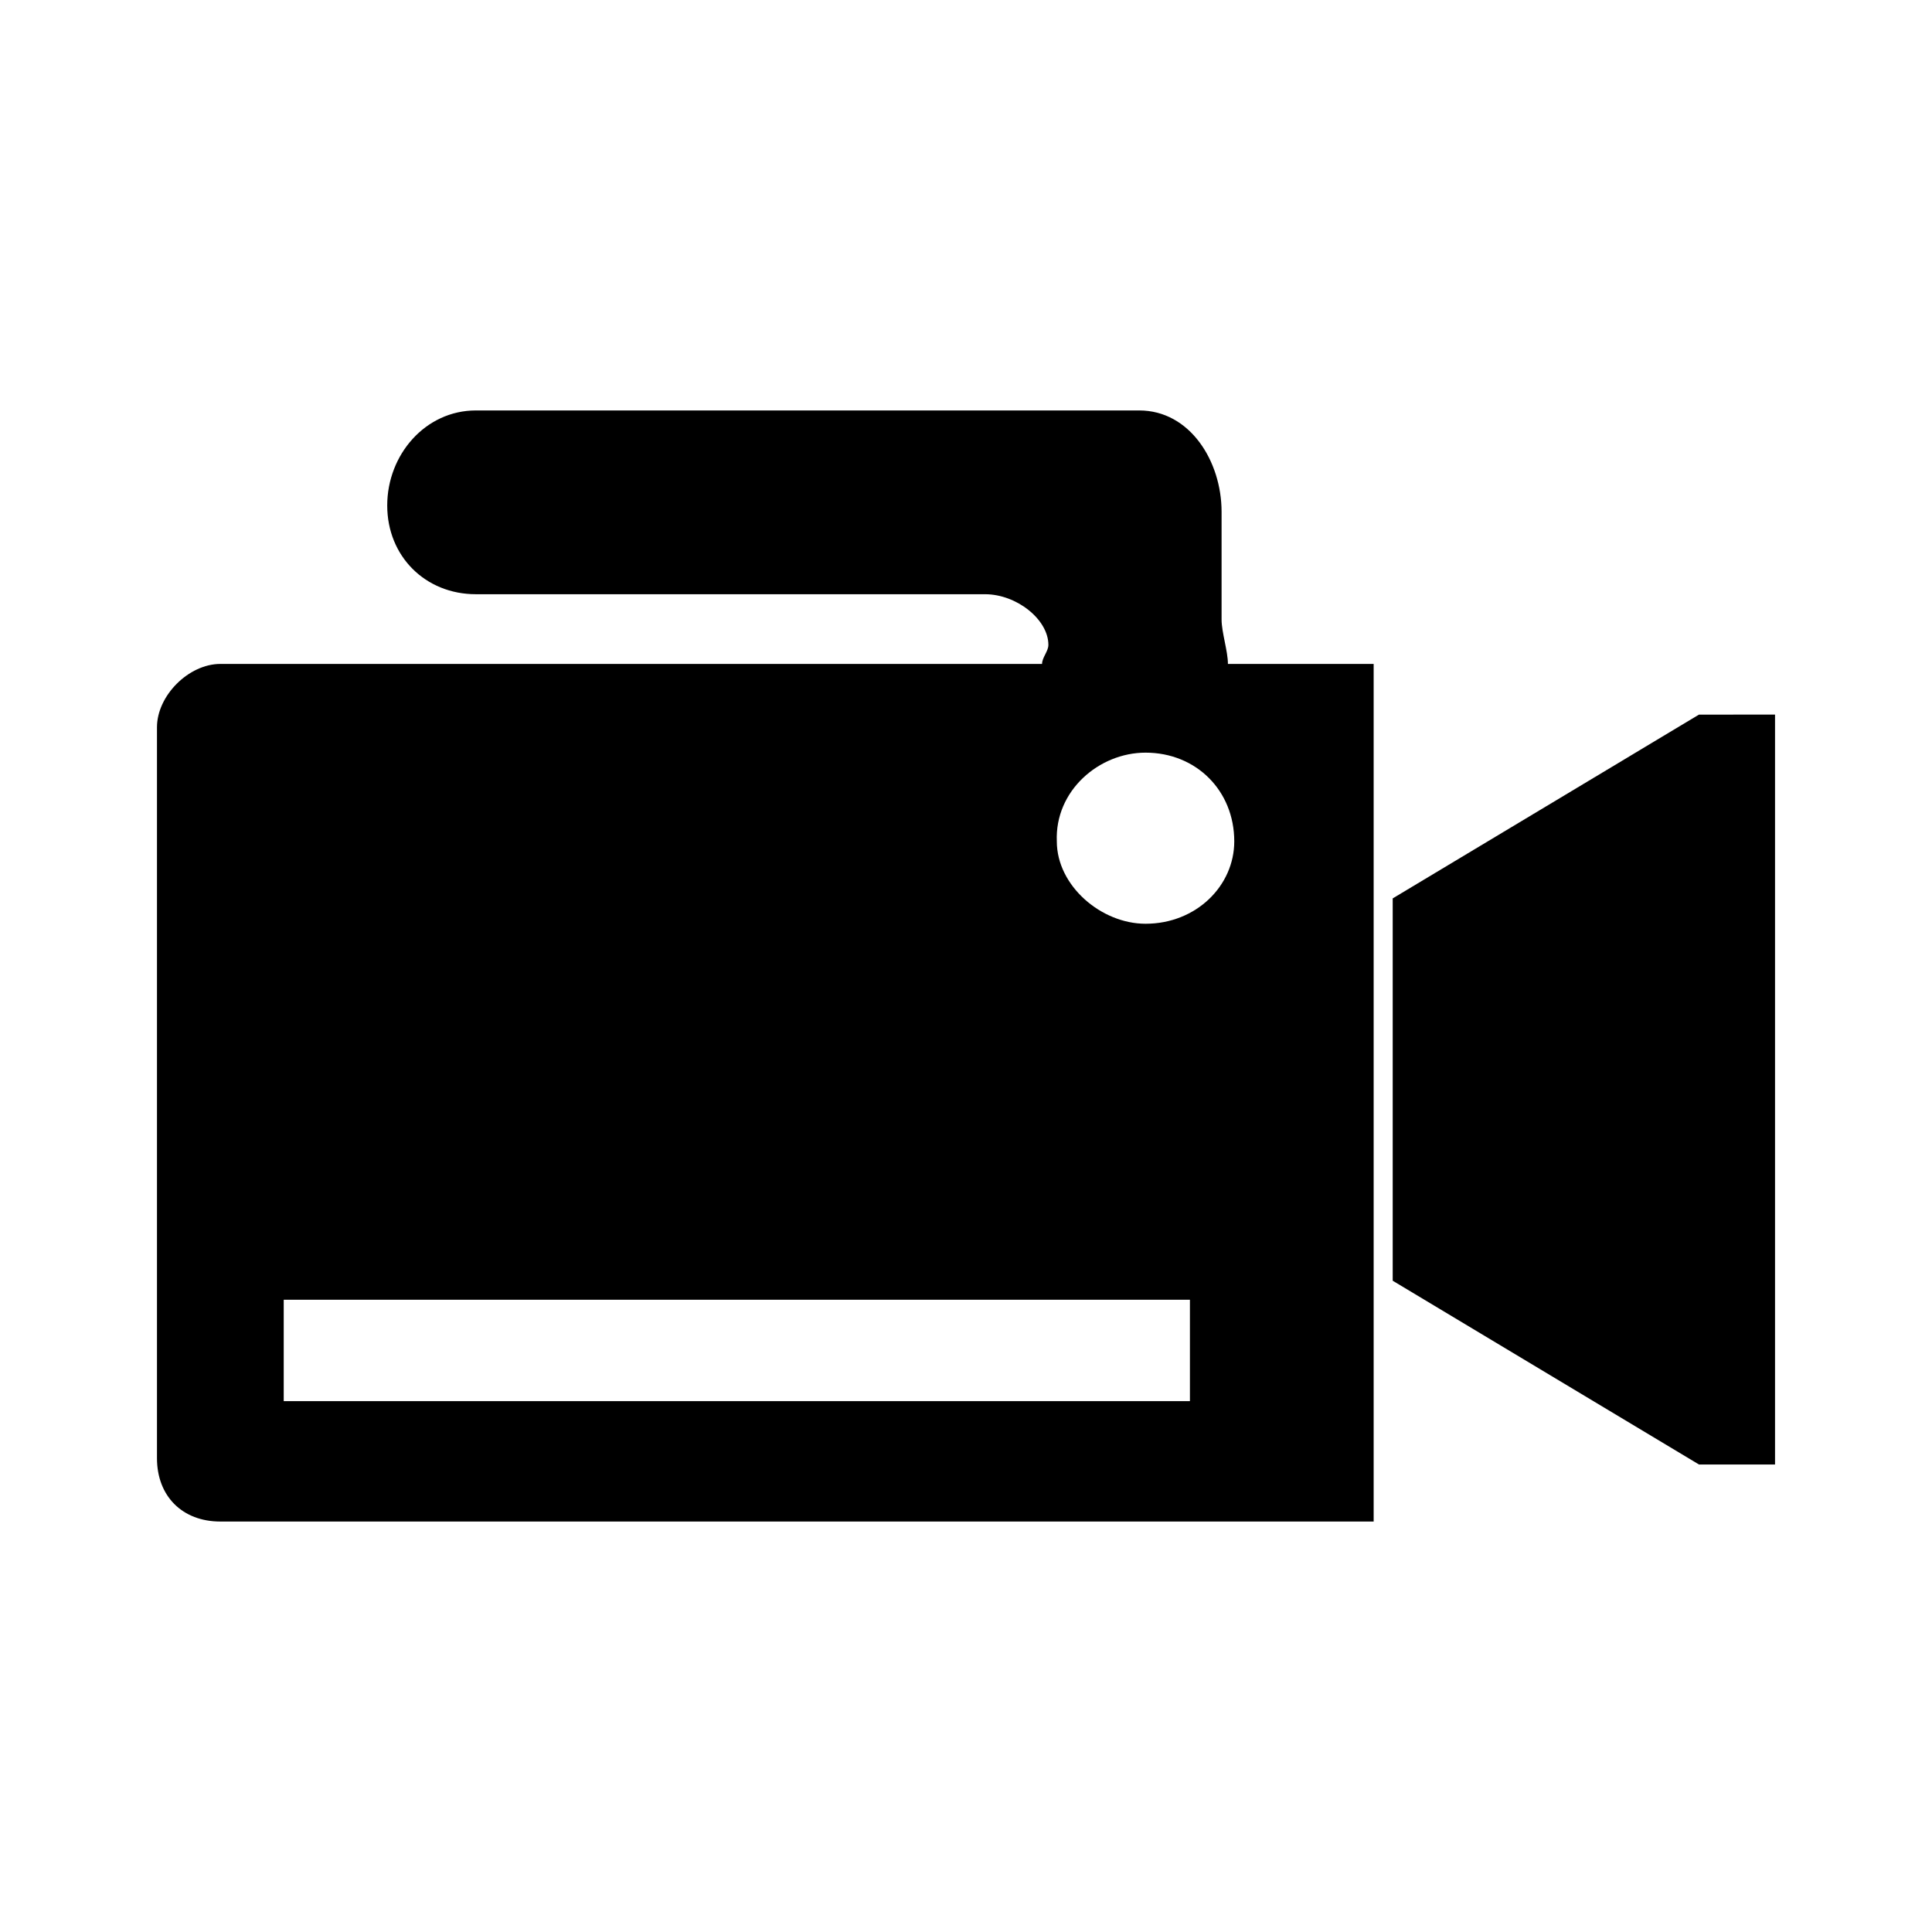
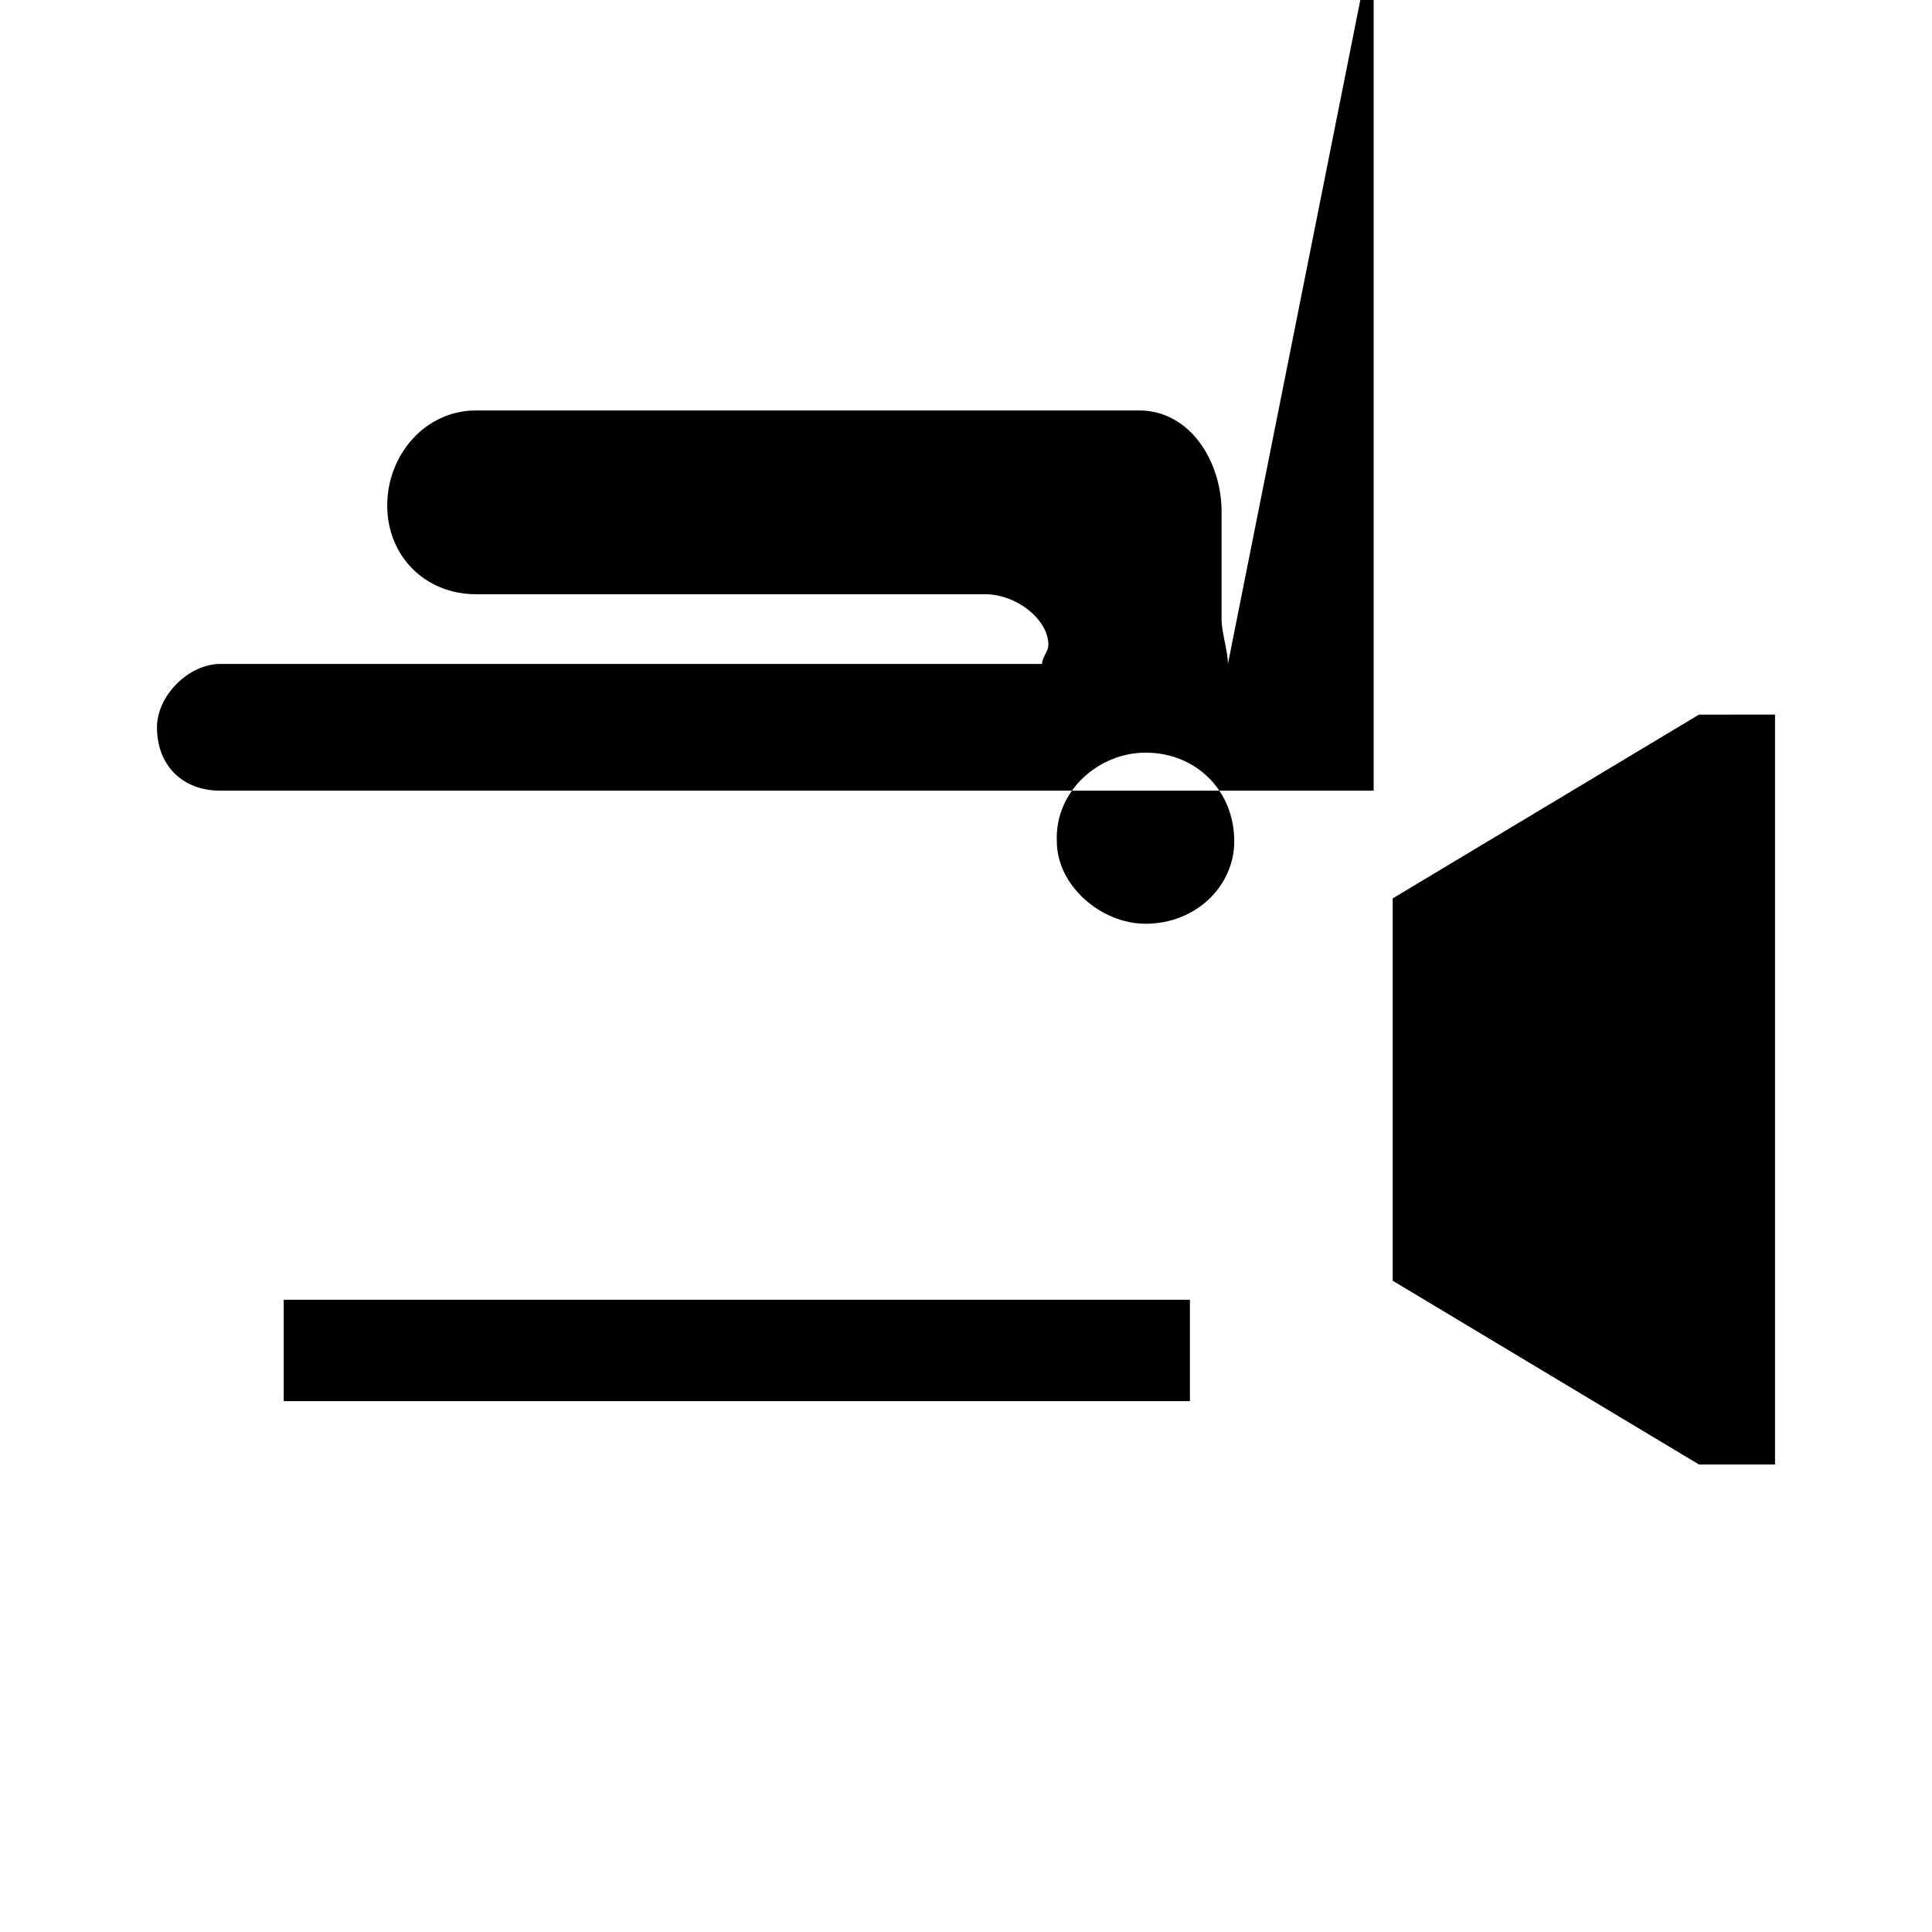
<svg xmlns="http://www.w3.org/2000/svg" fill="#000000" width="800px" height="800px" version="1.1" viewBox="144 144 512 512">
-   <path d="m594.25 333.38-81.168 48.703v101.32l81.168 48.703h20.152v-198.73zm-375.06 155.06h240.15v26.871h-240.15zm228.39-144.98c13.434 0 23.512 10.078 23.512 23.512 0 11.754-10.078 21.832-23.512 21.832-11.754 0-23.512-10.078-23.512-21.832-0.562-13.438 11.195-23.512 23.512-23.512zm21.832-23.512c0-3.359-1.68-8.398-1.68-11.754v-28.551c0-13.434-8.398-26.871-21.832-26.871h-175.77c-13.434 0-23.512 11.754-23.512 25.191 0 13.434 10.078 23.512 23.512 23.512h134.91c8.398 0 16.793 6.719 16.793 13.434 0 1.68-1.68 3.359-1.68 5.039h-217.76c-8.398 0-16.793 8.398-16.793 16.793v193.69c0 10.078 6.719 16.793 16.793 16.793h305.64v-227.27z" fill-rule="evenodd" />
+   <path d="m594.25 333.38-81.168 48.703v101.32l81.168 48.703h20.152v-198.73zm-375.06 155.06h240.15v26.871h-240.15zm228.39-144.98c13.434 0 23.512 10.078 23.512 23.512 0 11.754-10.078 21.832-23.512 21.832-11.754 0-23.512-10.078-23.512-21.832-0.562-13.438 11.195-23.512 23.512-23.512zm21.832-23.512c0-3.359-1.68-8.398-1.68-11.754v-28.551c0-13.434-8.398-26.871-21.832-26.871h-175.77c-13.434 0-23.512 11.754-23.512 25.191 0 13.434 10.078 23.512 23.512 23.512h134.91c8.398 0 16.793 6.719 16.793 13.434 0 1.68-1.68 3.359-1.68 5.039h-217.76c-8.398 0-16.793 8.398-16.793 16.793c0 10.078 6.719 16.793 16.793 16.793h305.64v-227.27z" fill-rule="evenodd" />
</svg>